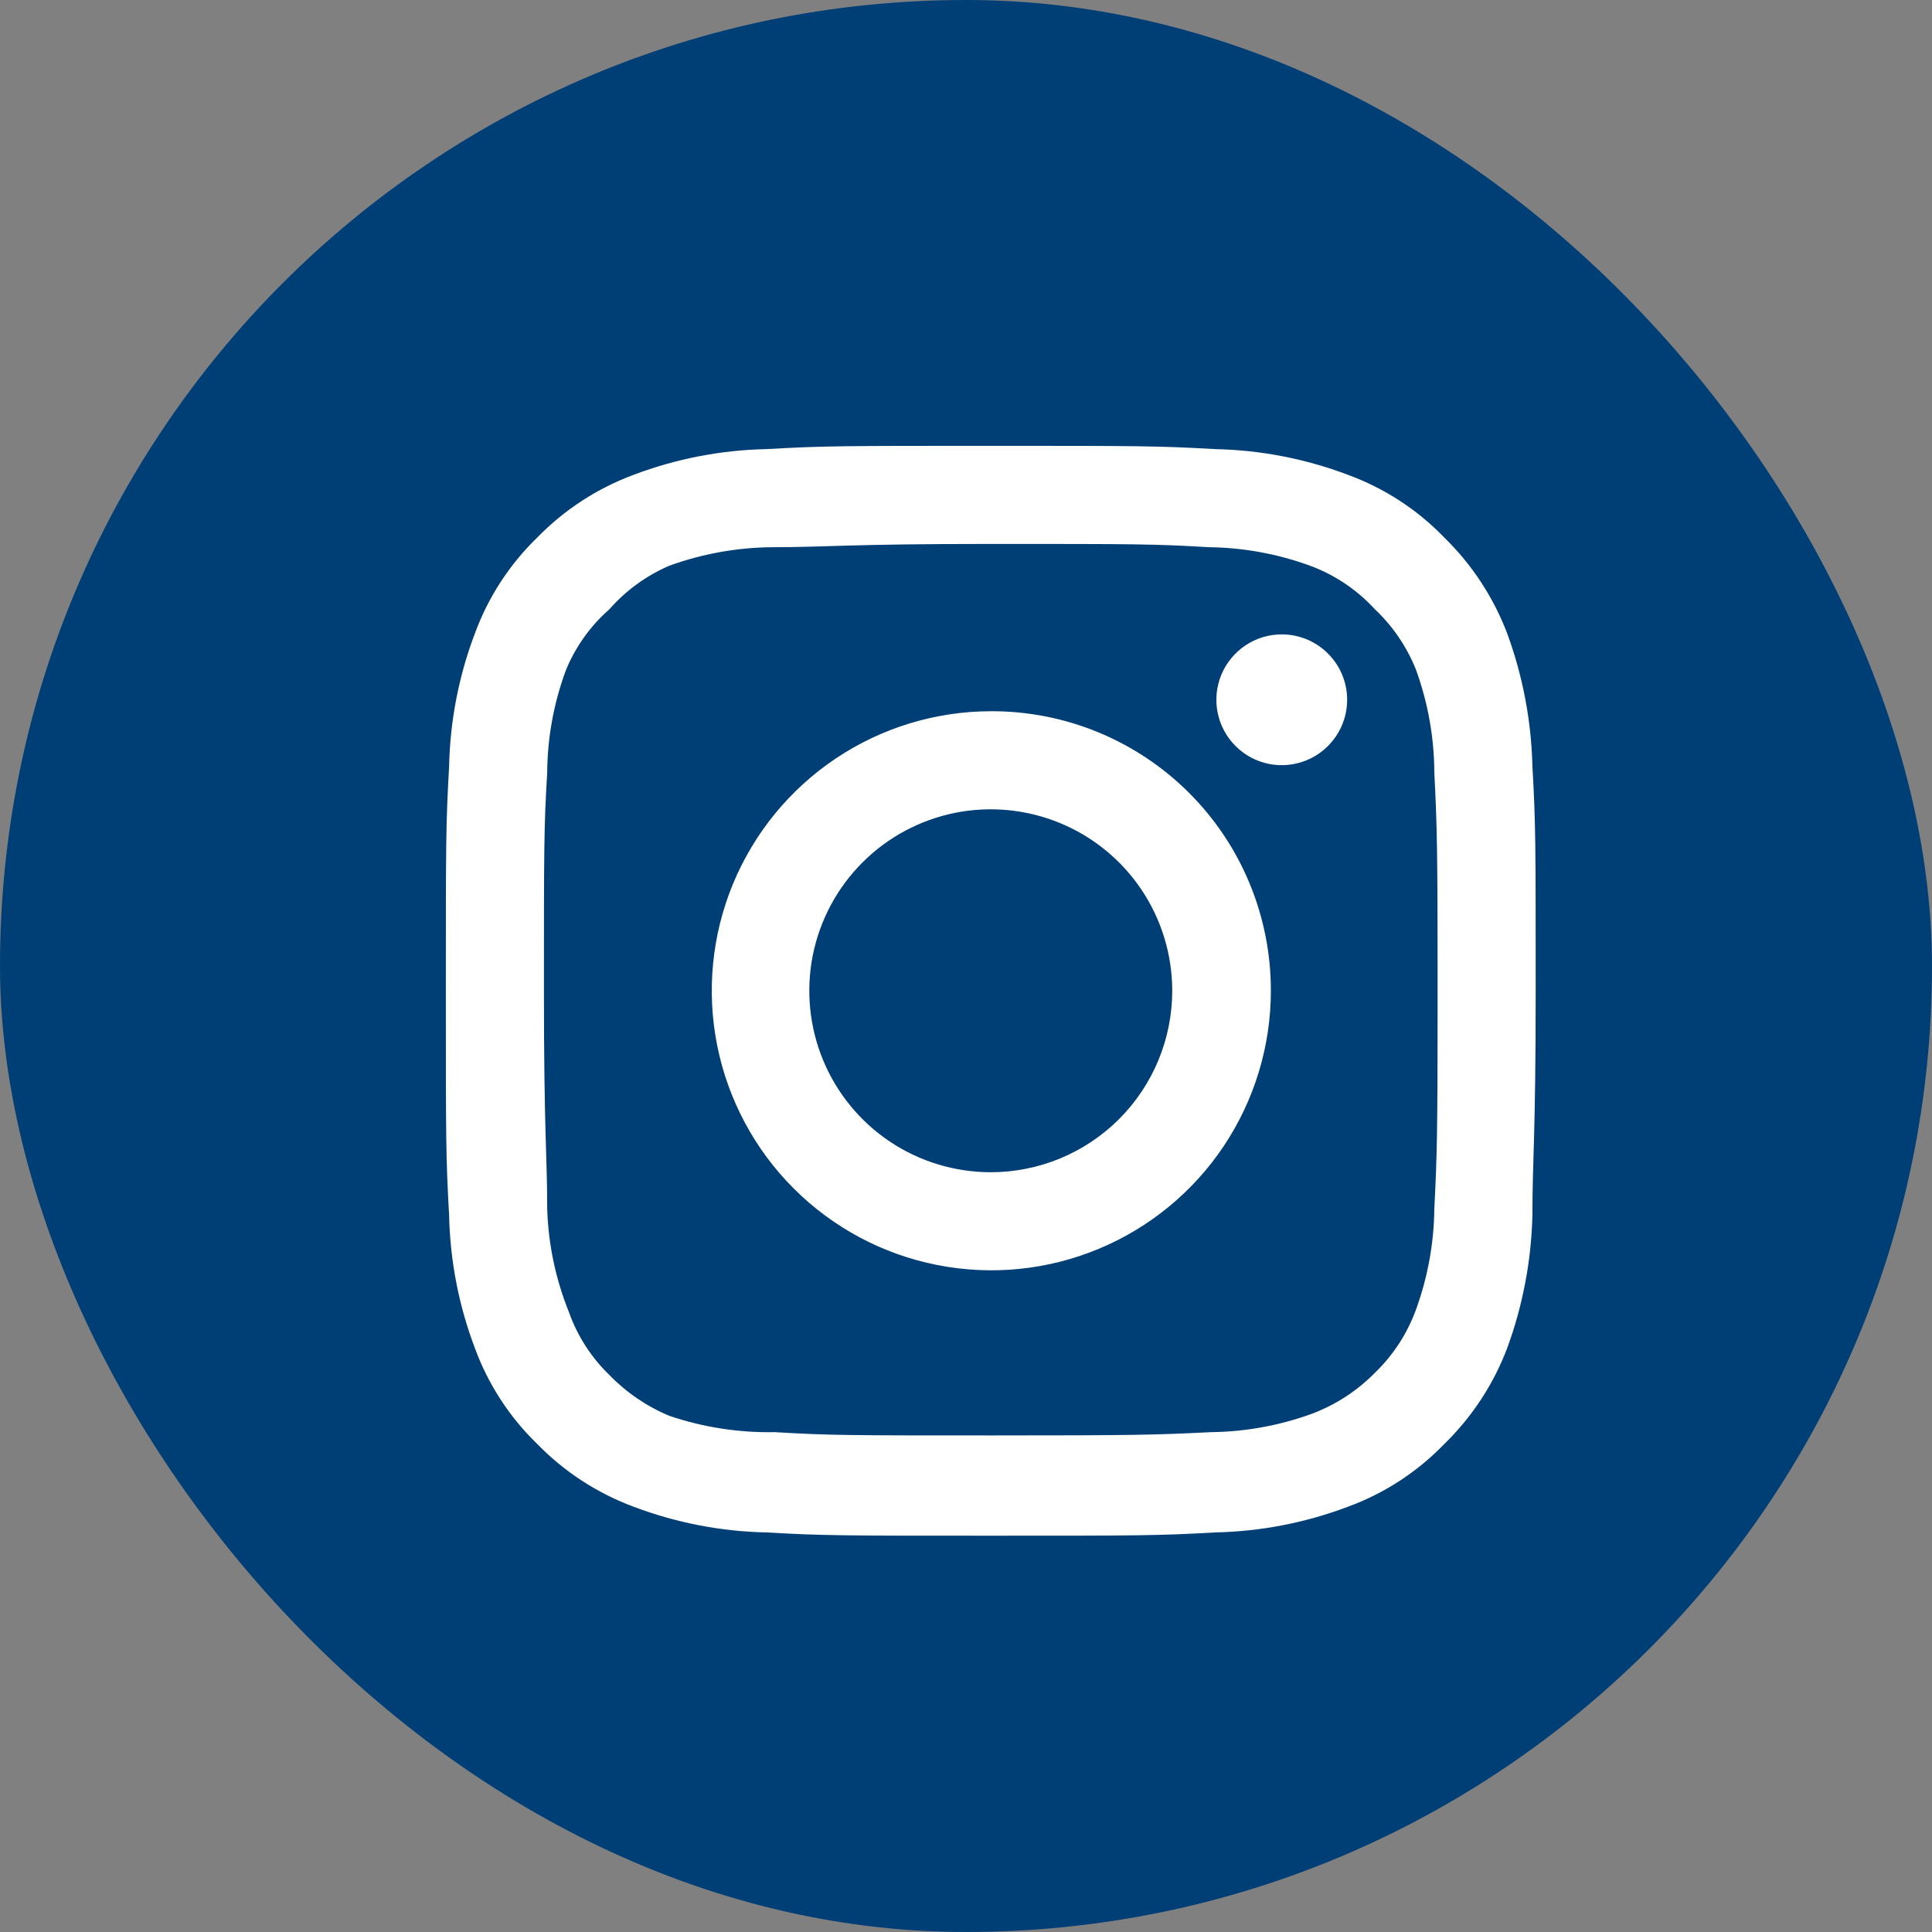
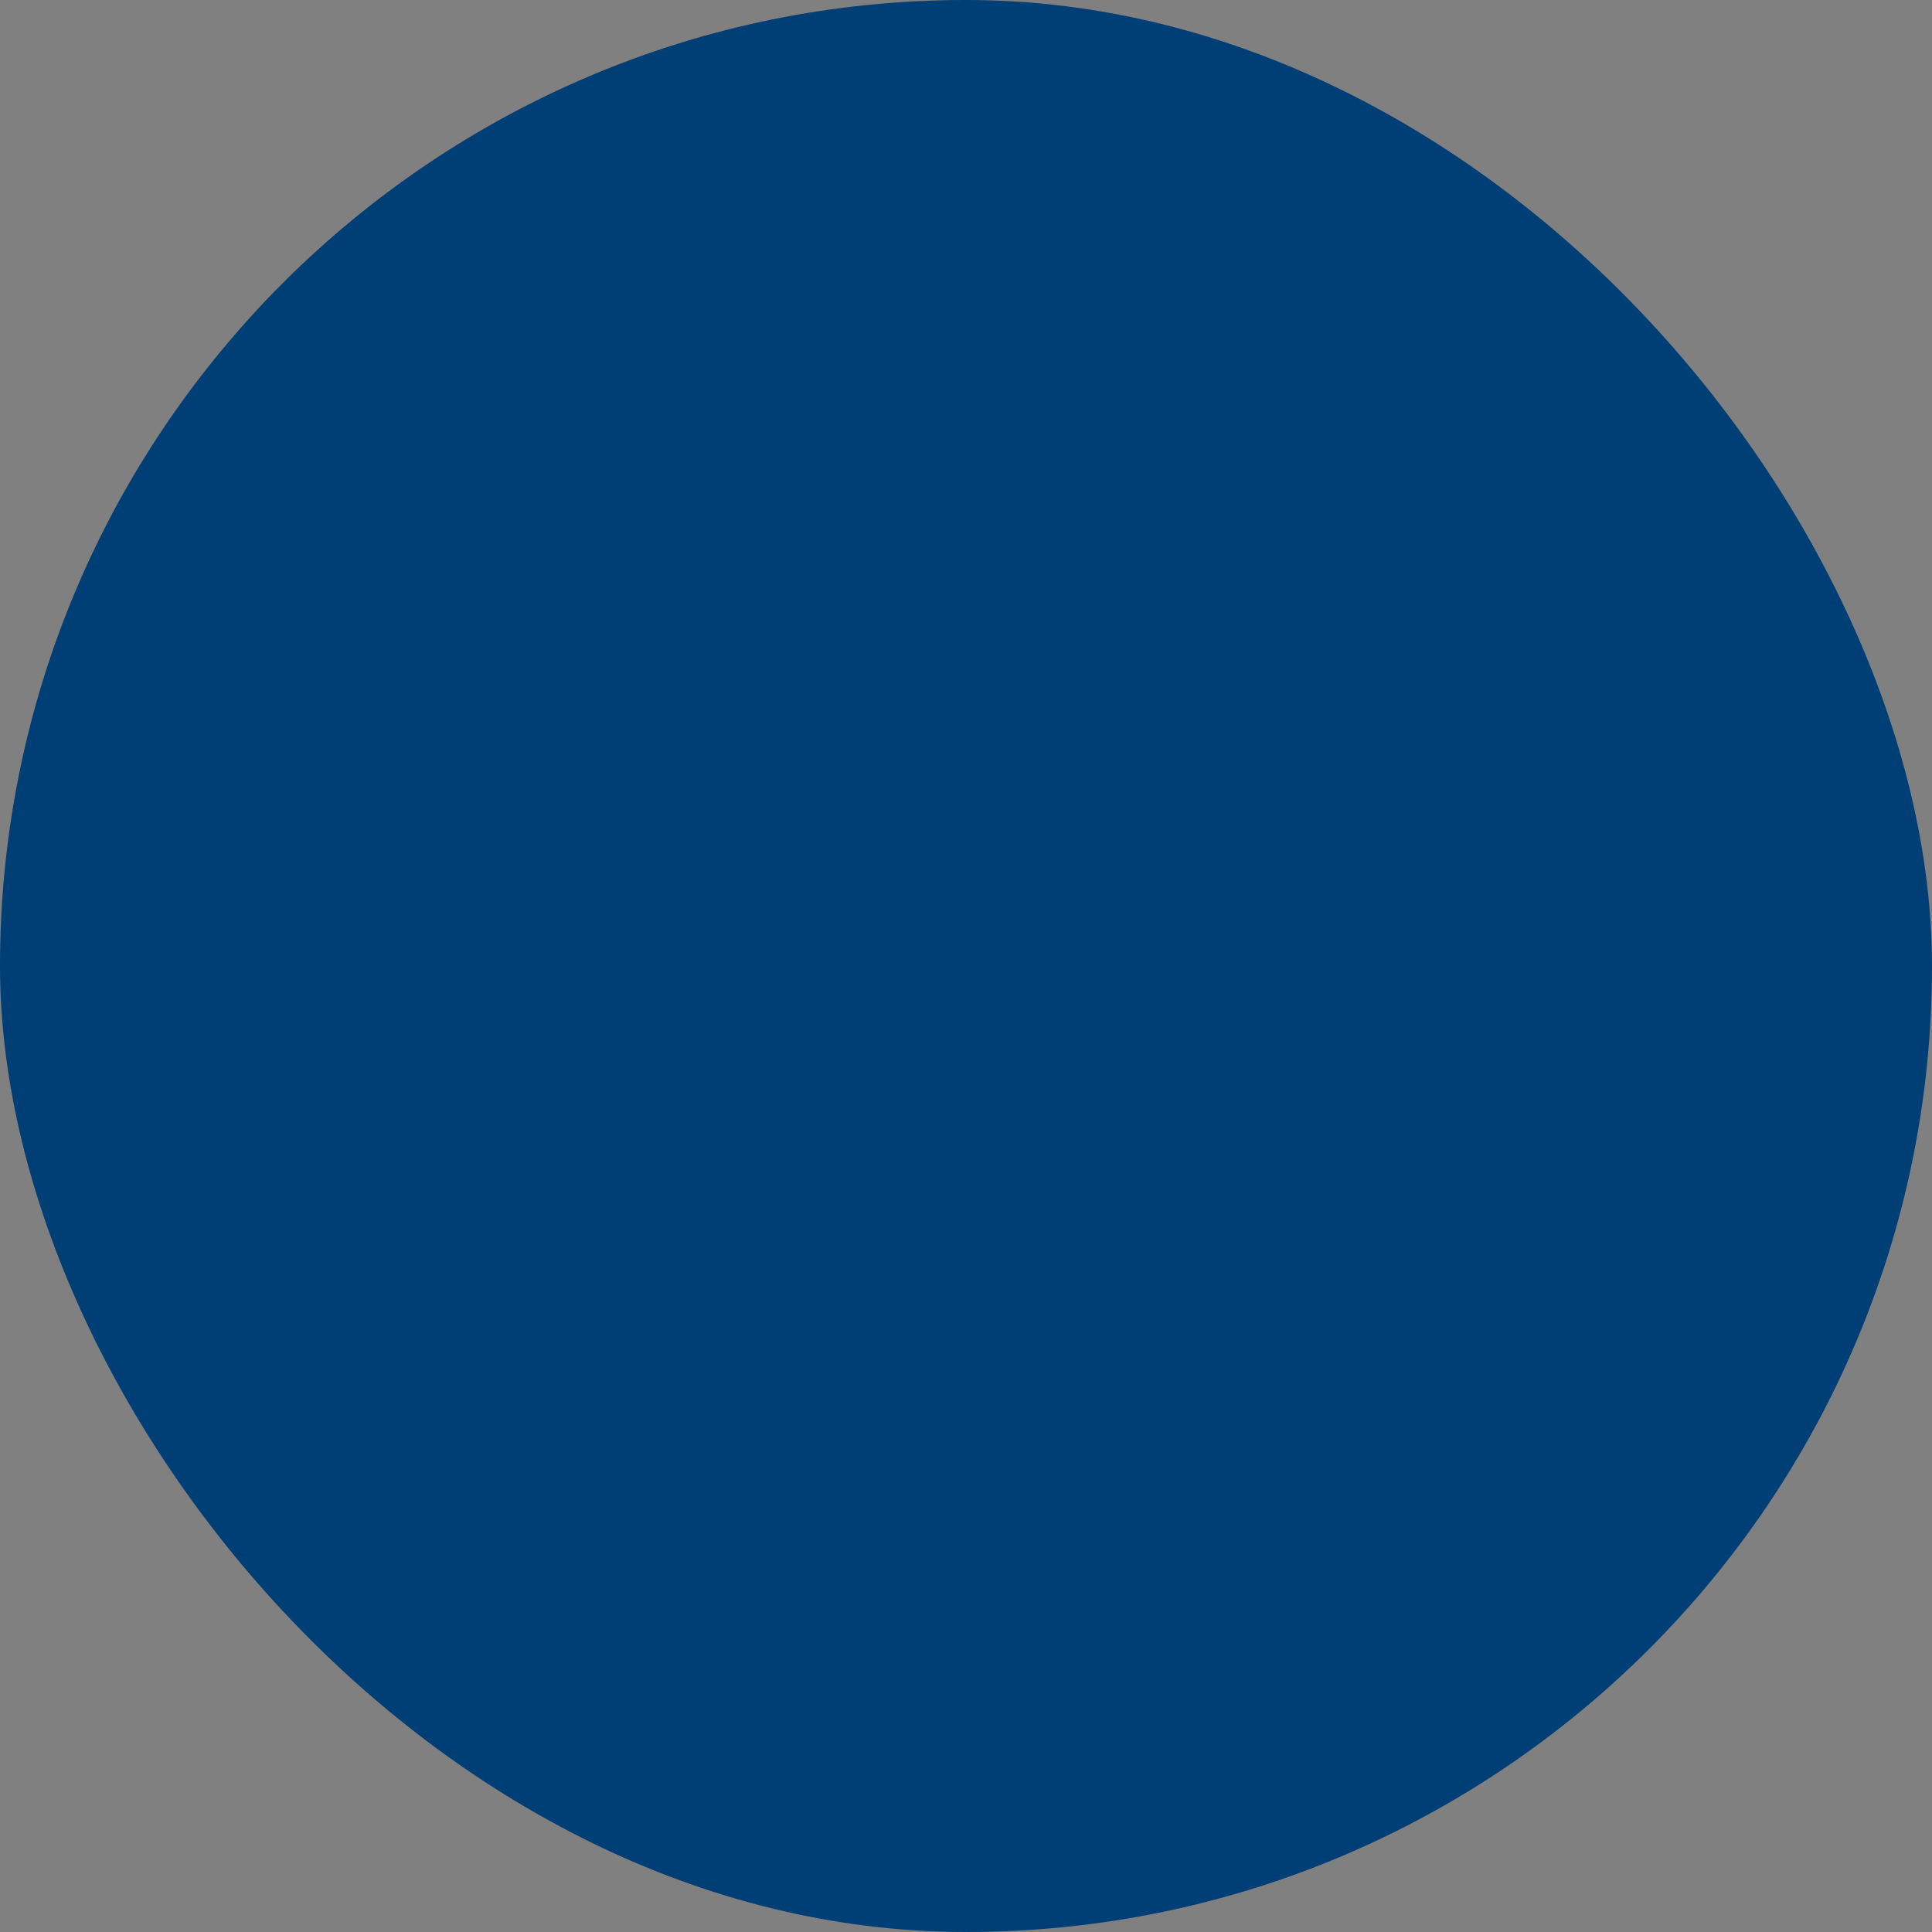
<svg xmlns="http://www.w3.org/2000/svg" width="39" height="39" viewBox="0 0 39 39" fill="none">
  <rect x="0" y="0" width="39" height="39" fill="#808080" stroke="none" />
  <rect width="39" height="39" rx="19.5" fill="#003E76" />
-   <path d="M25.874 12.806C25.613 12.806 25.358 12.883 25.141 13.028C24.924 13.174 24.754 13.38 24.654 13.621C24.555 13.862 24.528 14.127 24.579 14.383C24.63 14.64 24.756 14.875 24.941 15.059C25.125 15.244 25.36 15.37 25.616 15.421C25.872 15.472 26.138 15.445 26.379 15.345C26.62 15.246 26.826 15.076 26.971 14.859C27.117 14.642 27.194 14.387 27.194 14.126C27.194 13.776 27.055 13.44 26.807 13.193C26.56 12.945 26.224 12.806 25.874 12.806ZM30.934 15.468C30.912 14.555 30.741 13.652 30.428 12.795C30.15 12.061 29.714 11.396 29.152 10.848C28.607 10.284 27.942 9.852 27.205 9.583C26.35 9.26 25.446 9.085 24.532 9.066C23.366 9 22.992 9 20 9C17.008 9 16.634 9 15.468 9.066C14.554 9.085 13.65 9.26 12.795 9.583C12.06 9.855 11.395 10.287 10.848 10.848C10.284 11.393 9.852 12.059 9.583 12.795C9.26 13.65 9.085 14.554 9.066 15.468C9 16.634 9 17.008 9 20C9 22.992 9 23.366 9.066 24.532C9.085 25.446 9.26 26.35 9.583 27.205C9.852 27.942 10.284 28.607 10.848 29.152C11.395 29.713 12.06 30.145 12.795 30.417C13.65 30.74 14.554 30.915 15.468 30.934C16.634 31 17.008 31 20 31C22.992 31 23.366 31 24.532 30.934C25.446 30.915 26.35 30.74 27.205 30.417C27.942 30.148 28.607 29.716 29.152 29.152C29.715 28.605 30.151 27.94 30.428 27.205C30.741 26.348 30.912 25.445 30.934 24.532C30.934 23.366 31 22.992 31 20C31 17.008 31 16.634 30.934 15.468ZM28.954 24.4C28.946 25.098 28.82 25.79 28.58 26.446C28.404 26.925 28.122 27.357 27.755 27.711C27.398 28.074 26.966 28.356 26.49 28.536C25.834 28.776 25.142 28.902 24.444 28.91C23.344 28.965 22.937 28.976 20.044 28.976C17.151 28.976 16.744 28.976 15.644 28.91C14.919 28.924 14.197 28.813 13.51 28.58C13.055 28.39 12.643 28.109 12.3 27.755C11.935 27.402 11.656 26.969 11.486 26.49C11.217 25.825 11.068 25.117 11.046 24.4C11.046 23.3 10.98 22.893 10.98 20C10.98 17.107 10.98 16.7 11.046 15.6C11.05 14.886 11.18 14.178 11.431 13.51C11.625 13.046 11.922 12.632 12.3 12.3C12.633 11.921 13.046 11.62 13.51 11.42C14.18 11.177 14.887 11.051 15.6 11.046C16.7 11.046 17.107 10.98 20 10.98C22.893 10.98 23.3 10.98 24.4 11.046C25.098 11.054 25.79 11.18 26.446 11.42C26.946 11.605 27.395 11.907 27.755 12.3C28.114 12.639 28.396 13.052 28.58 13.51C28.825 14.18 28.951 14.887 28.954 15.6C29.009 16.7 29.02 17.107 29.02 20C29.02 22.893 29.009 23.3 28.954 24.4ZM20 14.357C18.884 14.359 17.794 14.692 16.868 15.313C15.941 15.935 15.22 16.817 14.794 17.848C14.369 18.879 14.259 20.014 14.478 21.108C14.697 22.201 15.235 23.206 16.025 23.994C16.814 24.782 17.82 25.319 18.914 25.535C20.009 25.752 21.142 25.64 22.173 25.212C23.203 24.785 24.084 24.062 24.704 23.134C25.323 22.206 25.654 21.116 25.654 20C25.655 19.258 25.51 18.522 25.226 17.836C24.943 17.15 24.526 16.527 24.001 16.003C23.475 15.478 22.851 15.063 22.165 14.78C21.478 14.498 20.742 14.354 20 14.357ZM20 23.663C19.276 23.663 18.567 23.448 17.965 23.046C17.363 22.643 16.893 22.071 16.616 21.402C16.339 20.732 16.266 19.996 16.407 19.285C16.549 18.575 16.898 17.922 17.41 17.41C17.922 16.898 18.575 16.549 19.285 16.407C19.996 16.266 20.732 16.339 21.402 16.616C22.071 16.893 22.643 17.363 23.046 17.965C23.448 18.567 23.663 19.276 23.663 20C23.663 20.481 23.568 20.957 23.384 21.402C23.2 21.846 22.93 22.25 22.59 22.59C22.25 22.93 21.846 23.2 21.402 23.384C20.957 23.568 20.481 23.663 20 23.663Z" fill="white" />
</svg>